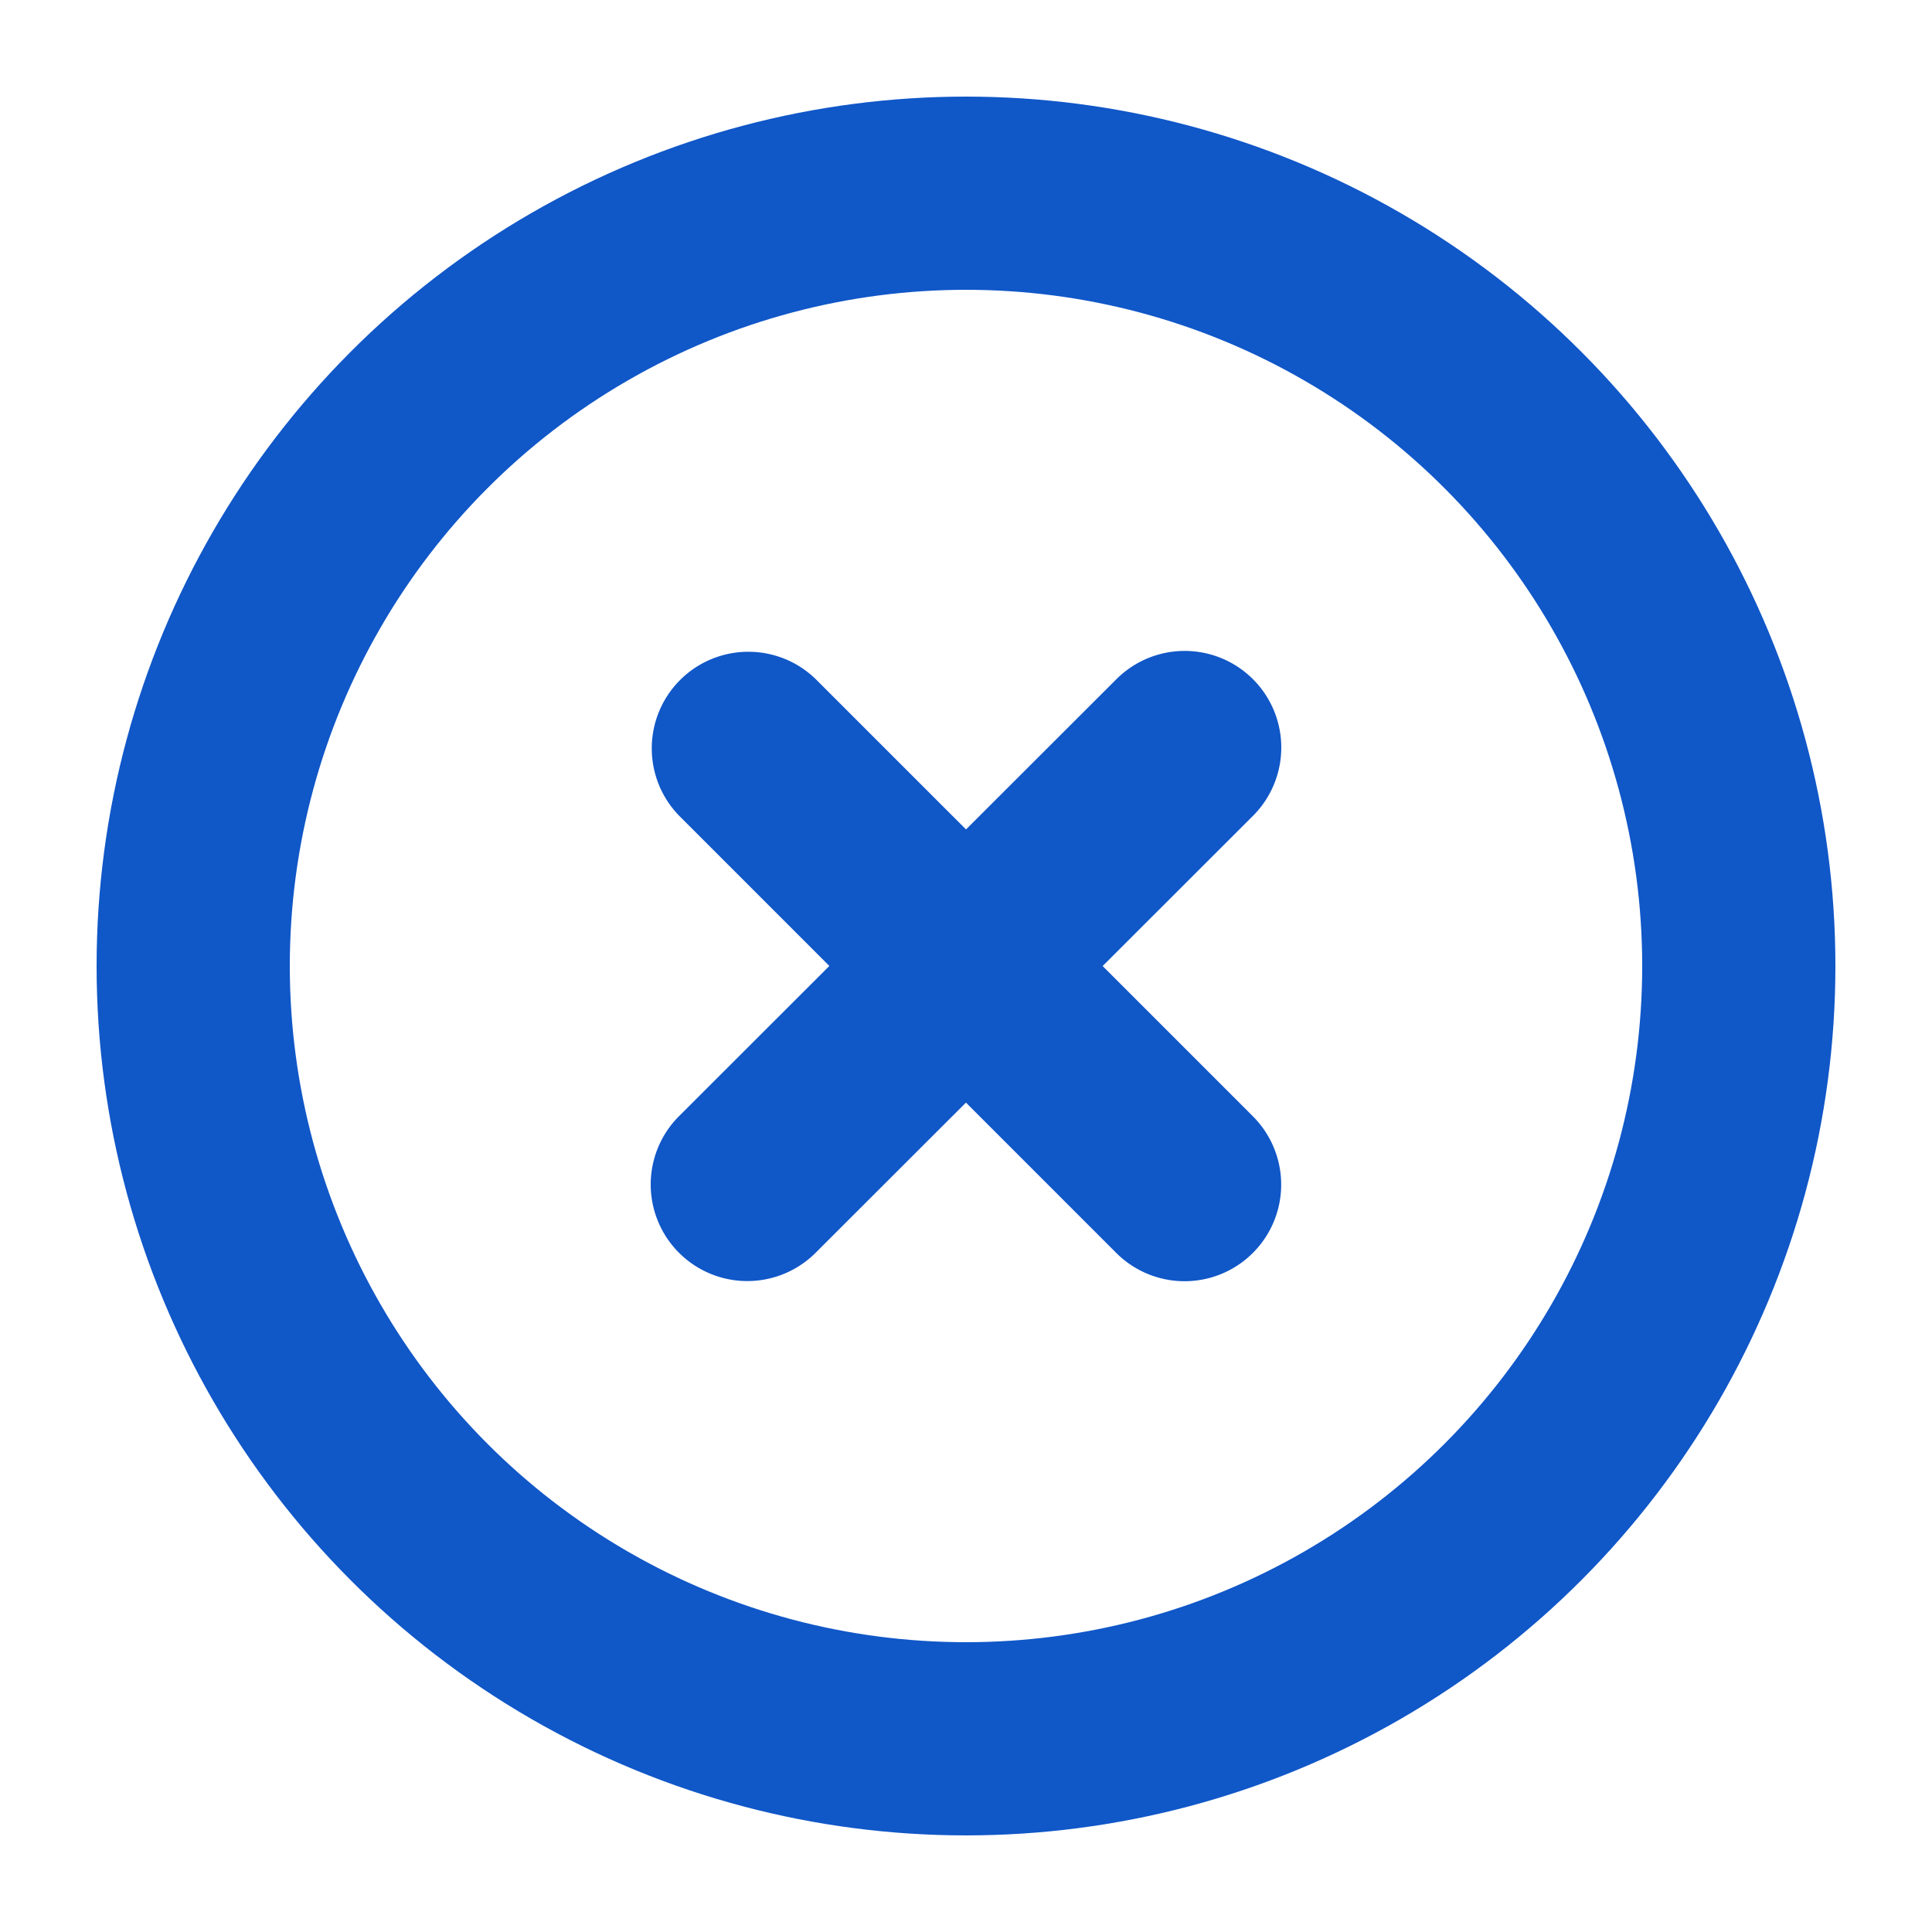
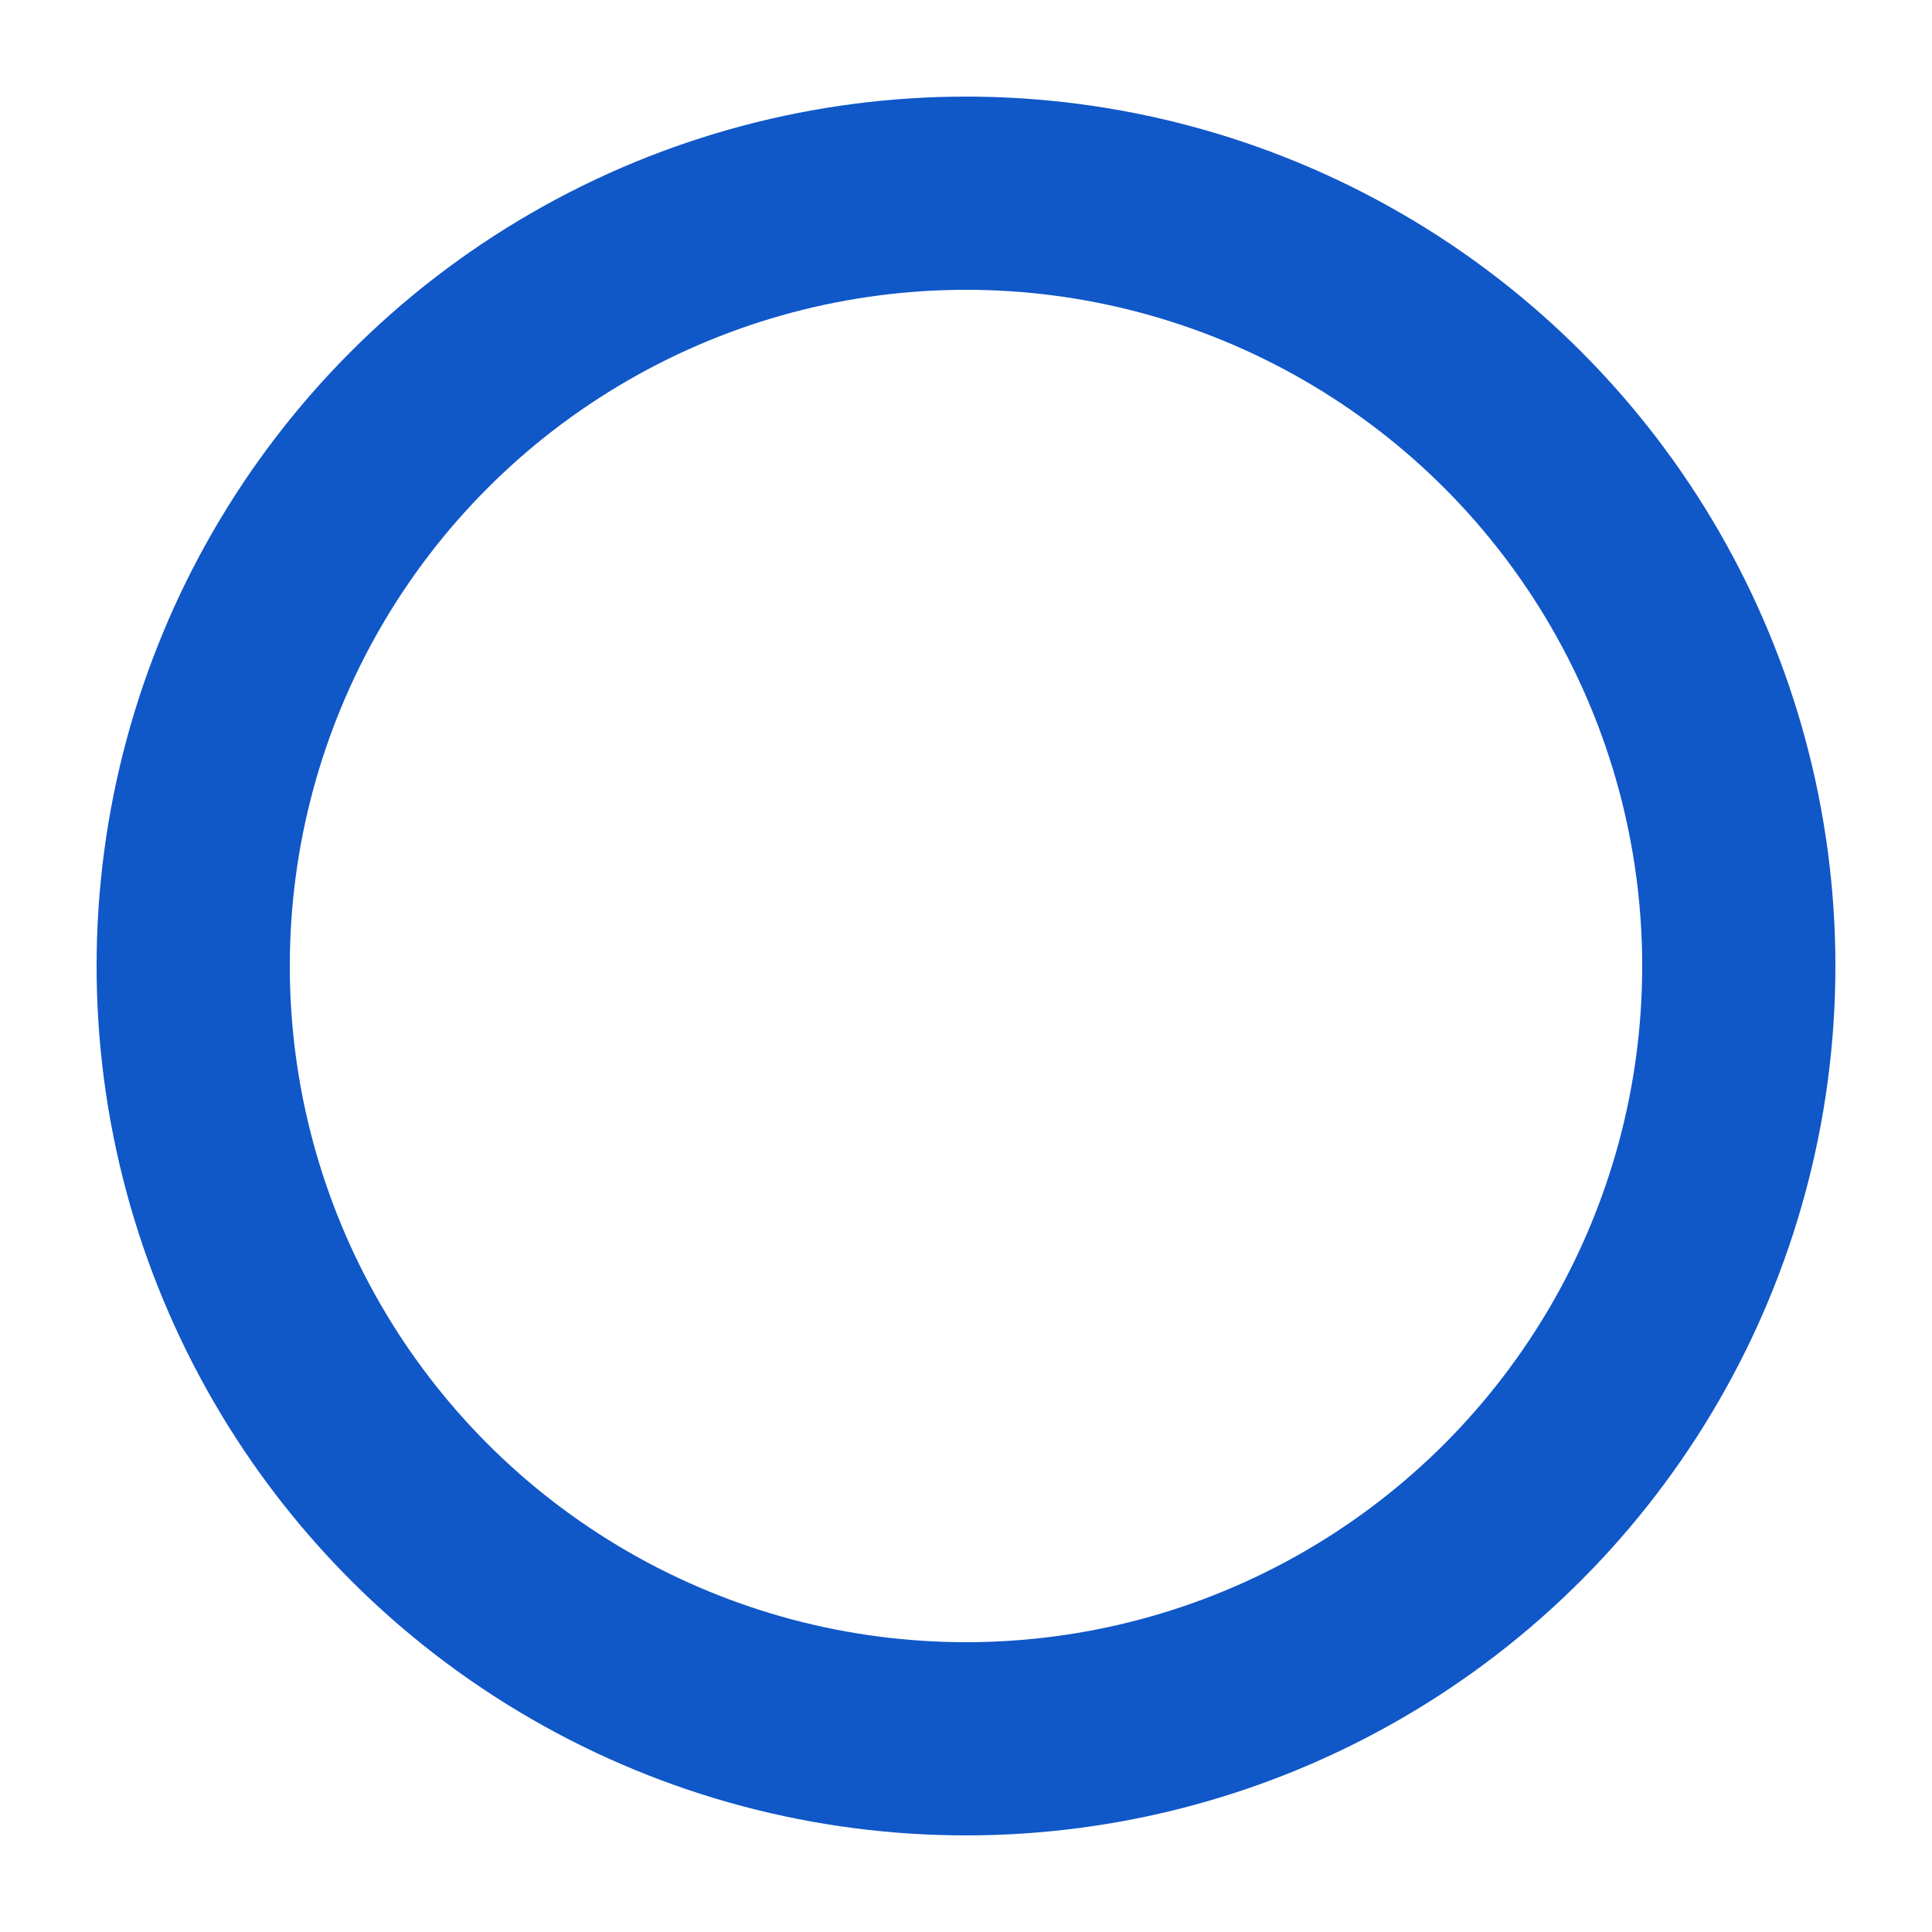
<svg xmlns="http://www.w3.org/2000/svg" width="50" height="50" viewBox="0 0 50 50">
  <defs>
    <style>
      .cls-1 {
        fill: none;
        stroke-width: 5px;
      }

      .cls-1, .cls-2 {
        stroke: #1057C8;
      }

      .cls-2 {
        fill: #1057C8;
        stroke-width: 1px;
        fill-rule: evenodd;
      }
    </style>
  </defs>
  <circle class="cls-1" cx="25" cy="25" r="20" />
-   <path class="cls-2" d="M20.757,17.929L32.071,29.243a2,2,0,0,1-2.829,2.829L17.929,20.757A2,2,0,0,1,20.757,17.929Z" />
-   <path id="Rectangle_1_copie" data-name="Rectangle 1 copie" class="cls-2" d="M32.073,20.761L20.754,32.069a2,2,0,0,1-2.827-2.83L29.246,17.931A2,2,0,0,1,32.073,20.761Z" />
</svg>